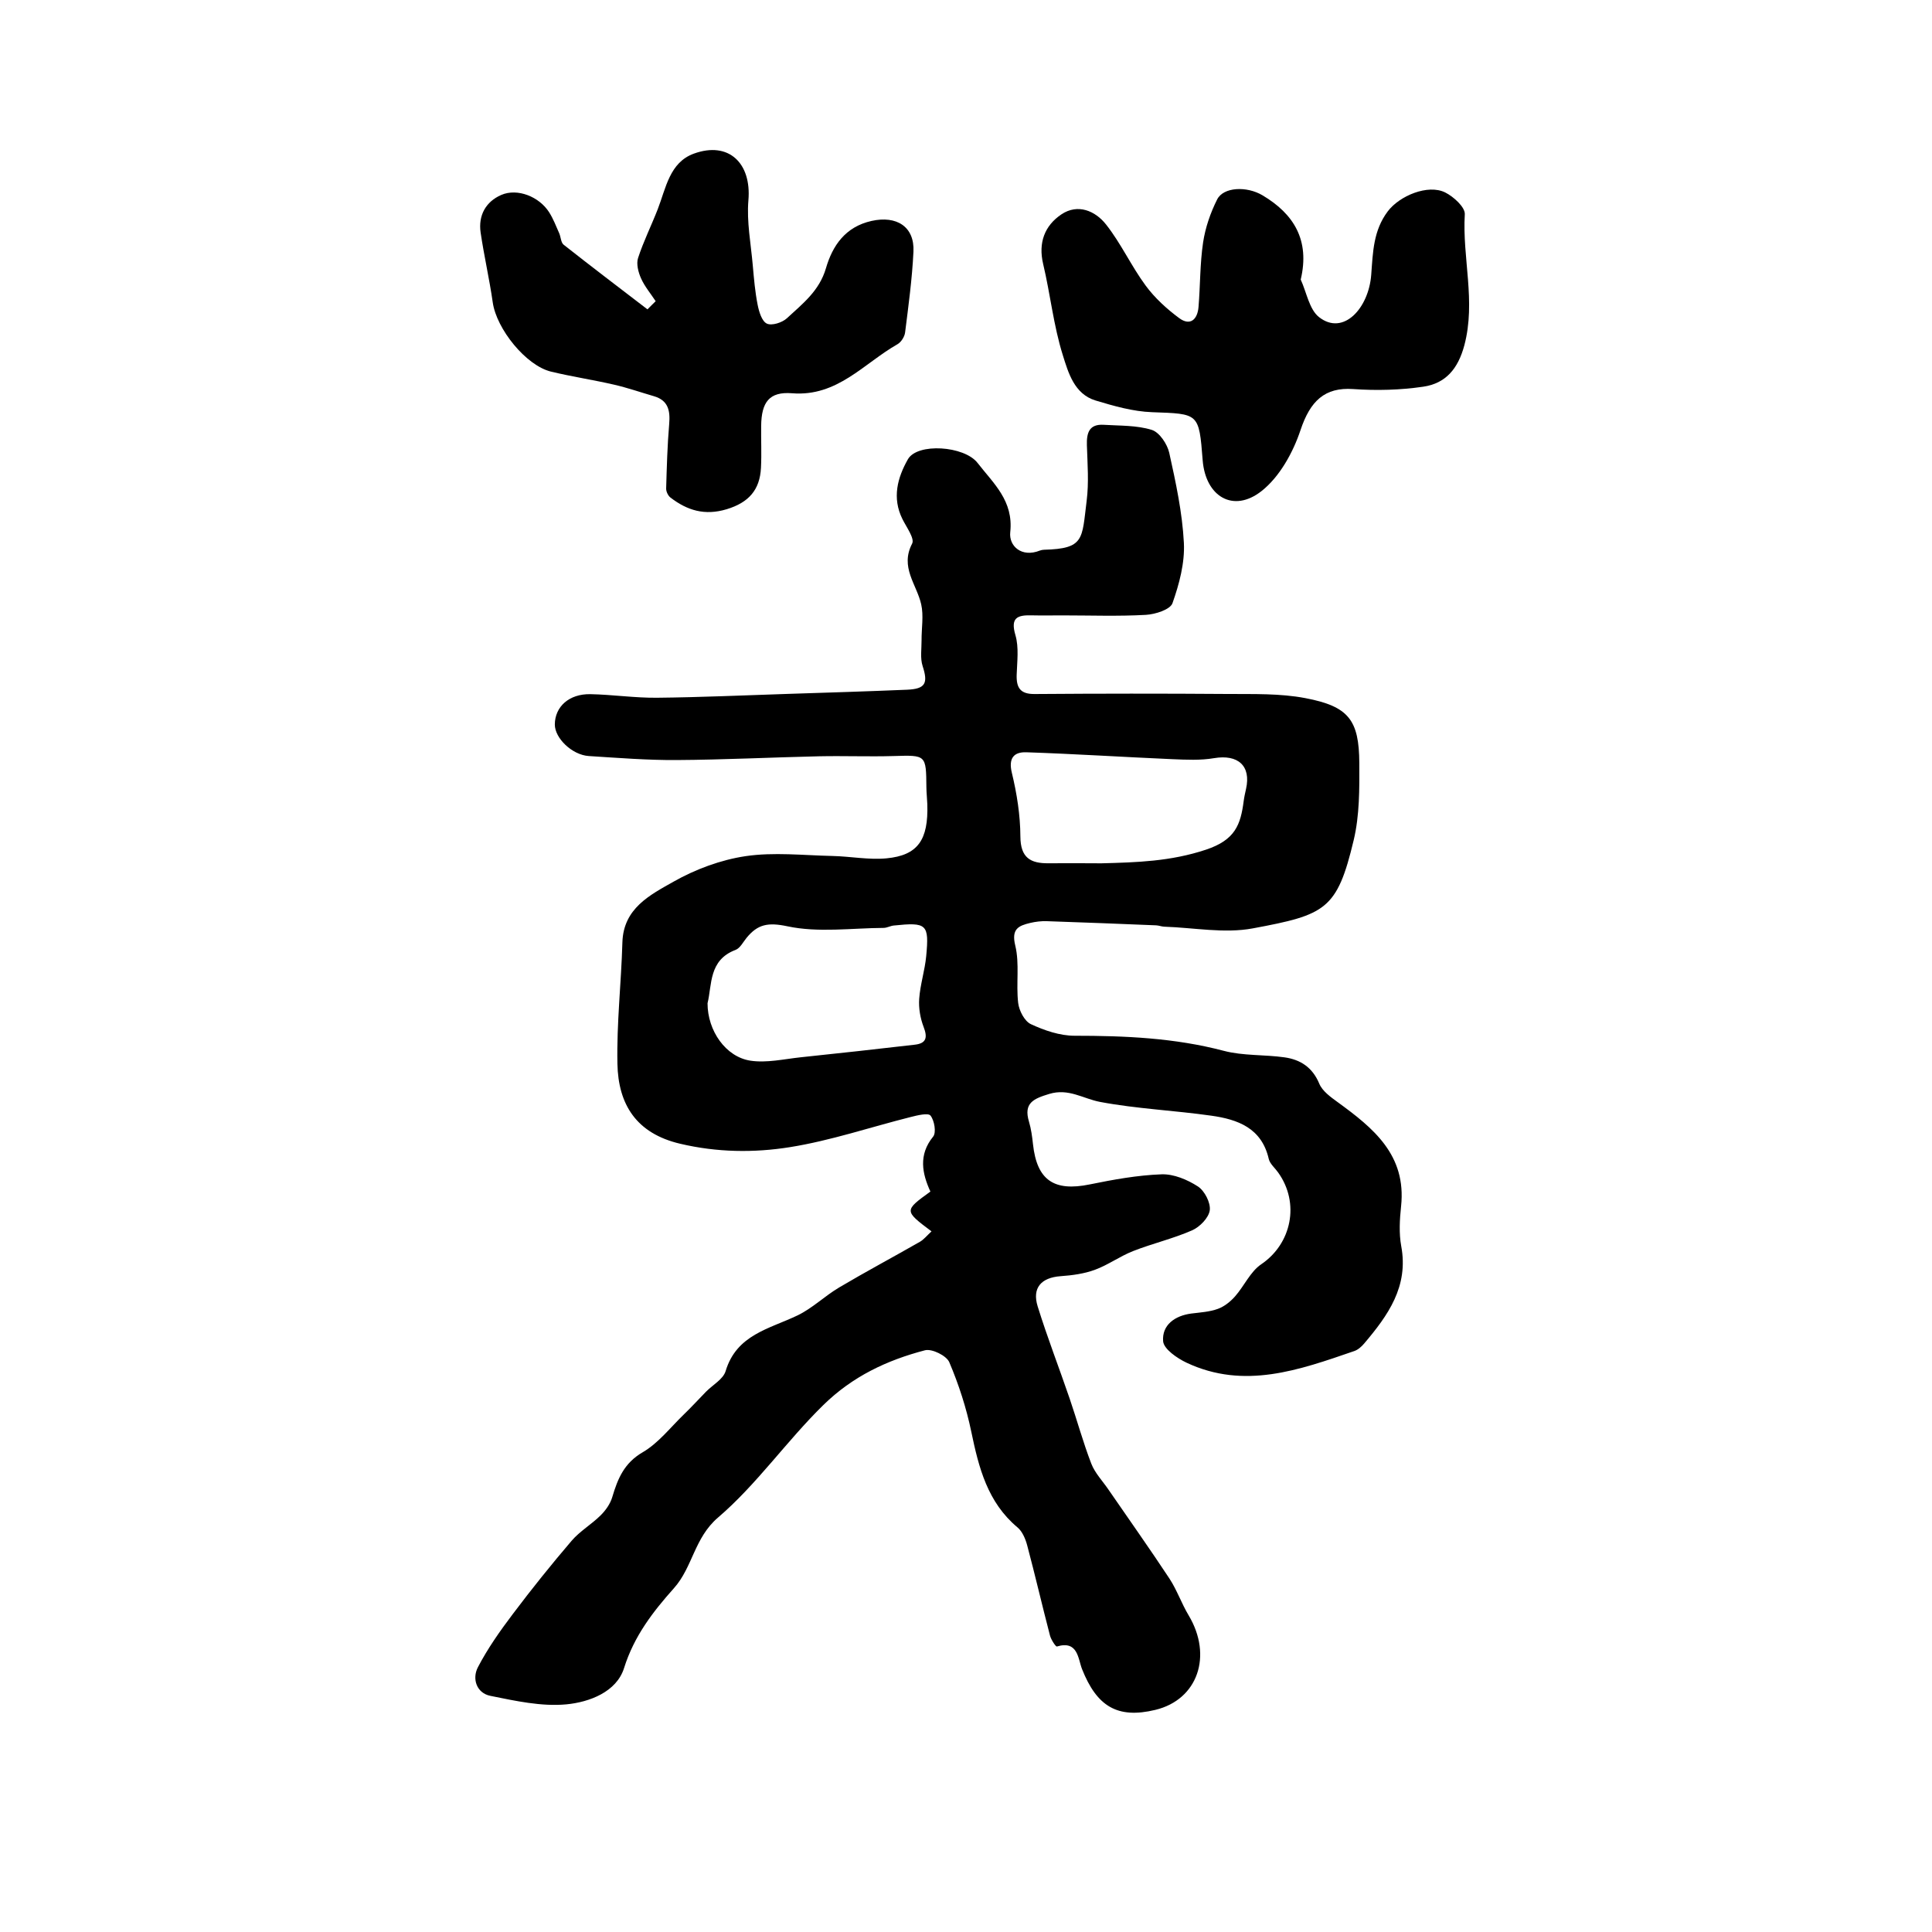
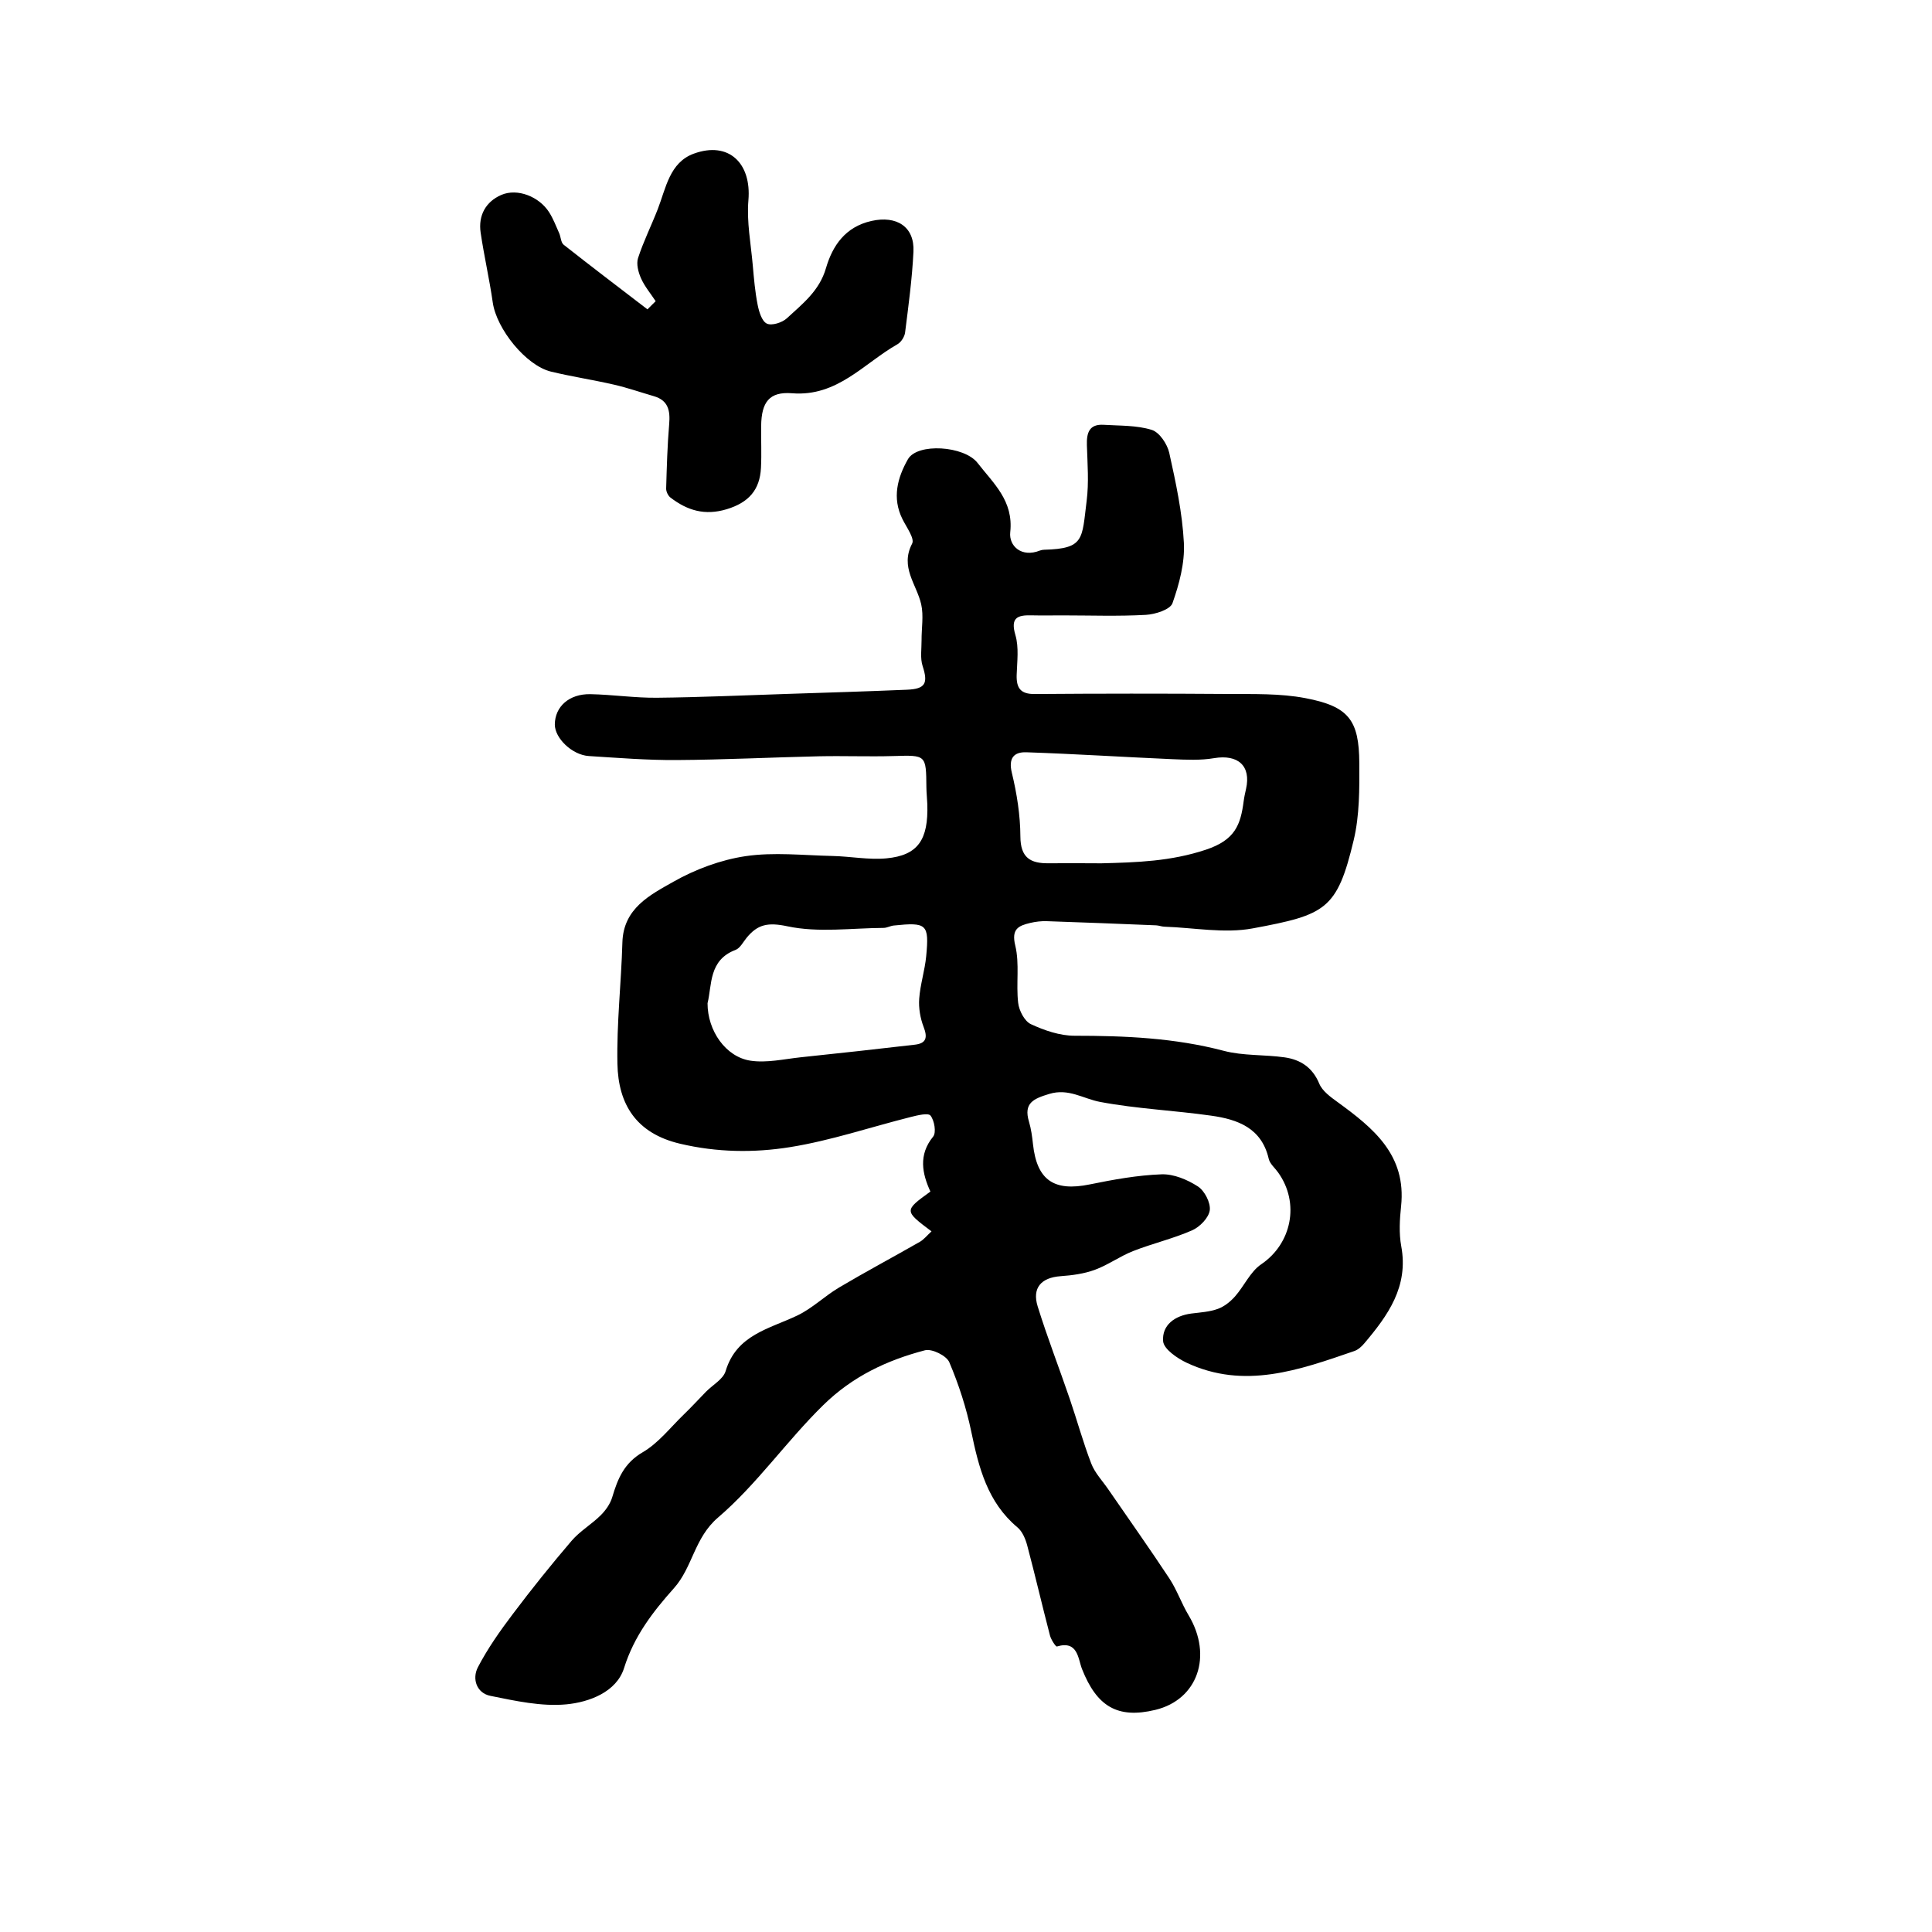
<svg xmlns="http://www.w3.org/2000/svg" version="1.1" id="zdic.net" x="0px" y="0px" viewBox="0 0 400 400" style="enable-background:new 0 0 400 400;" xml:space="preserve">
  <g>
    <path d="M192.86,254.94c-5.7-4.28-5.7-4.28-0.23-8.24c-1.7-3.71-2.53-7.58,0.57-11.38c0.68-0.84,0.26-3.33-0.55-4.35   c-0.48-0.61-2.74-0.05-4.12,0.3c-8.32,2.09-16.52,4.88-24.95,6.23c-7.48,1.2-15.12,1.1-22.76-0.7c-9.1-2.14-12.82-8.15-12.99-16.56   c-0.17-8.36,0.79-16.74,1.03-25.12c0.2-7.07,5.73-9.83,10.55-12.56c4.55-2.58,9.79-4.53,14.94-5.3c5.87-0.87,11.98-0.17,17.98-0.04   c3.74,0.08,7.53,0.84,11.21,0.49c6.51-0.62,8.69-3.83,8.45-11.22c-0.04-1.16-0.18-2.31-0.19-3.47c-0.06-6.77-0.05-6.69-6.8-6.49   c-5.13,0.15-10.28-0.06-15.41,0.05c-9.84,0.22-19.67,0.72-29.51,0.78c-6.05,0.04-12.12-0.45-18.17-0.83   c-3.46-0.22-7.06-3.7-7.04-6.55c0.03-3.68,2.96-6.34,7.36-6.26c4.61,0.09,9.21,0.79,13.81,0.74c8.97-0.09,17.93-0.5,26.89-0.79   c8.28-0.27,16.56-0.52,24.84-0.87c3.85-0.16,4.41-1.34,3.25-4.9c-0.53-1.63-0.21-3.54-0.22-5.32c-0.02-2.5,0.46-5.11-0.08-7.48   c-0.94-4.13-4.43-7.67-1.87-12.56c0.55-1.05-1.18-3.39-2.01-5.07c-2.18-4.38-1.03-8.57,1.13-12.38c1.95-3.44,11.66-2.8,14.42,0.75   c3.29,4.25,7.48,7.83,6.77,14.35c-0.31,2.85,2.34,5.31,6.13,3.8c0.26-0.1,0.57-0.16,0.85-0.17c8.43-0.22,7.84-2.19,8.84-10.13   c0.48-3.78,0.17-7.67,0.05-11.51c-0.08-2.56,0.47-4.41,3.47-4.23c3.34,0.21,6.82,0.08,9.95,1.05c1.59,0.49,3.22,2.93,3.63,4.75   c1.36,6.15,2.71,12.39,3.03,18.65c0.21,4.14-0.96,8.52-2.36,12.48c-0.47,1.33-3.56,2.31-5.51,2.42c-5.72,0.32-11.46,0.11-17.2,0.11   c-2.18,0-4.36,0.04-6.54-0.01c-2.91-0.07-4.32,0.53-3.27,4.09c0.75,2.55,0.35,5.48,0.26,8.24c-0.08,2.69,0.77,3.99,3.73,3.96   c13.32-0.1,26.63-0.11,39.95-0.01c5.37,0.04,10.86-0.14,16.09,0.86c8.97,1.71,11.12,4.52,11.17,13.45   c0.03,5.32,0.06,10.82-1.16,15.94c-3.44,14.42-5.79,15.47-20.89,18.28c-5.89,1.1-12.21-0.15-18.33-0.35   c-0.57-0.02-1.13-0.26-1.7-0.28c-7.54-0.31-15.08-0.61-22.62-0.86c-1.14-0.04-2.31,0.1-3.42,0.36c-2.42,0.58-3.96,1.22-3.11,4.69   c0.92,3.77,0.14,7.93,0.6,11.86c0.18,1.6,1.32,3.8,2.63,4.41c2.8,1.3,6,2.4,9.04,2.4c10.42,0,20.71,0.44,30.89,3.12   c4.03,1.06,8.4,0.76,12.57,1.35c3.29,0.46,5.8,2.06,7.21,5.45c0.64,1.54,2.35,2.77,3.8,3.82c7.38,5.37,14.27,10.93,13.14,21.55   c-0.29,2.73-0.46,5.6,0.03,8.27c1.56,8.38-2.76,14.36-7.68,20.17c-0.54,0.64-1.27,1.29-2.04,1.55   c-11.36,3.91-22.76,8.03-34.71,2.42c-1.97-0.93-4.74-2.83-4.87-4.46c-0.26-3.34,2.42-5.29,5.87-5.73c1.84-0.23,3.75-0.34,5.46-0.96   c1.33-0.48,2.59-1.49,3.55-2.57c1.91-2.16,3.17-5.14,5.44-6.67c6.27-4.24,8.05-12.66,3.48-19.02c-0.66-0.93-1.69-1.77-1.93-2.79   c-1.46-6.4-6.42-8.18-11.89-8.95c-7.66-1.09-15.44-1.42-23.03-2.85c-3.5-0.66-6.52-2.88-10.54-1.65c-3.21,0.98-5.35,1.86-4.18,5.74   c0.45,1.51,0.66,3.1,0.83,4.67c0.81,7.45,4.35,9.84,11.75,8.32c4.9-1,9.89-1.91,14.87-2.09c2.51-0.09,5.34,1.1,7.52,2.51   c1.39,0.9,2.66,3.37,2.46,4.93c-0.21,1.56-2.06,3.46-3.66,4.16c-3.94,1.73-8.19,2.71-12.21,4.29c-2.73,1.07-5.17,2.87-7.92,3.88   c-2.23,0.82-4.7,1.15-7.09,1.32c-4,0.29-5.95,2.4-4.75,6.26c2,6.44,4.45,12.73,6.63,19.11c1.53,4.47,2.77,9.04,4.47,13.44   c0.75,1.94,2.31,3.56,3.51,5.31c4.23,6.15,8.55,12.24,12.66,18.47c1.57,2.39,2.51,5.18,3.99,7.64c5,8.37,1.88,17.44-6.89,19.56   c-7.9,1.91-12.14-0.77-15.18-8.43c-0.85-2.14-0.83-6.01-5.21-4.69c-0.24,0.07-1.2-1.4-1.43-2.26c-1.62-6.21-3.07-12.47-4.72-18.68   c-0.36-1.34-1-2.88-2.01-3.72c-6.21-5.2-8.02-12.36-9.57-19.83c-1.02-4.91-2.59-9.76-4.55-14.37c-0.58-1.36-3.6-2.84-5.03-2.47   c-7.87,2.06-14.98,5.39-21.05,11.34c-7.64,7.48-13.77,16.42-21.8,23.29c-4.93,4.22-5.24,10.28-9.13,14.63   c-4.34,4.86-8.25,9.91-10.32,16.52c-1.55,4.96-7.2,7.08-11.97,7.53c-5.15,0.48-10.54-0.72-15.7-1.76c-2.87-0.57-3.84-3.52-2.6-5.92   c2.02-3.88,4.58-7.52,7.23-11.02c3.9-5.18,7.96-10.24,12.17-15.16c1.72-2.01,4.13-3.4,6.02-5.28c1.04-1.03,1.99-2.38,2.4-3.76   c1.13-3.81,2.45-7.06,6.31-9.3c3.26-1.9,5.74-5.15,8.53-7.84c1.56-1.51,3.04-3.12,4.56-4.68c1.39-1.42,3.56-2.59,4.07-4.27   c2.27-7.58,9.09-8.75,14.91-11.55c3.07-1.48,5.62-4.01,8.59-5.77c5.5-3.26,11.15-6.27,16.69-9.44   C191.25,256.66,191.89,255.83,192.86,254.94z M146.49,207.71c-0.01,5.7,3.77,11.11,8.87,11.89c3.36,0.51,6.94-0.33,10.41-0.7   c7.89-0.82,15.77-1.7,23.65-2.61c2.4-0.28,2.64-1.51,1.8-3.69c-0.69-1.8-1.05-3.9-0.91-5.82c0.21-2.96,1.17-5.86,1.45-8.82   c0.63-6.64,0.13-7.05-6.72-6.34c-0.7,0.07-1.39,0.48-2.08,0.49c-6.67,0.04-13.55,1.03-19.93-0.33c-4.05-0.86-6.17-0.41-8.46,2.39   c-0.72,0.88-1.34,2.14-2.29,2.5C146.71,198.77,147.43,203.9,146.49,207.71z M228.02,178.74c7.31-0.19,14.36-0.39,21.68-2.83   c6.05-2.02,7.15-5.17,7.79-10.04c0.11-0.85,0.3-1.7,0.49-2.54c1.07-4.77-1.66-7.2-6.63-6.36c-2.81,0.48-5.75,0.33-8.62,0.21   c-10.09-0.44-20.16-1.09-30.25-1.43c-2.5-0.08-3.74,1.15-2.99,4.24c1.04,4.3,1.75,8.79,1.77,13.2c0.02,4.4,2.08,5.59,5.86,5.54   C220.75,178.69,224.39,178.73,228.02,178.74z" />
-     <path d="M269.3,57.88c1.22,2.65,1.76,6.19,3.81,7.79c5.02,3.92,10.28-1.86,10.79-8.81c0.35-4.7,0.43-9.12,3.42-13.1   c2.43-3.23,8.32-5.68,11.88-3.92c1.75,0.87,4.16,3.06,4.07,4.52c-0.54,9.03,2.33,18-0.09,27.12c-1.31,4.9-3.88,7.9-8.5,8.58   c-4.77,0.7-9.7,0.83-14.52,0.49c-5.89-0.41-8.89,2.47-10.9,8.49c-1.55,4.65-4.33,9.68-8.06,12.62c-5.86,4.62-11.61,1.15-12.2-6.37   c-0.77-9.83-0.78-9.6-10.47-9.95c-3.93-0.14-7.89-1.27-11.7-2.42c-4.43-1.34-5.66-5.8-6.79-9.4c-1.92-6.11-2.58-12.61-4.07-18.88   c-1.04-4.4,0.32-7.92,3.77-10.25c3.41-2.3,7.04-0.73,9.25,2.08c3.1,3.92,5.22,8.61,8.2,12.65c1.9,2.58,4.38,4.84,6.96,6.75   c2.31,1.7,3.78,0.22,3.99-2.3c0.37-4.46,0.29-8.98,0.95-13.39c0.46-3.05,1.52-6.13,2.91-8.89c1.29-2.58,6.11-2.81,9.41-0.84   C267.85,44.28,271.24,49.71,269.3,57.88z" />
    <path d="M135.75,62.36c-1.03-1.57-2.28-3.04-3.03-4.73c-0.57-1.27-1.01-2.98-0.62-4.2c1.12-3.45,2.76-6.73,4.08-10.12   c1.7-4.38,2.45-9.67,7.47-11.5c7.22-2.63,11.96,1.97,11.3,9.65c-0.38,4.46,0.52,9.03,0.91,13.55c0.24,2.71,0.47,5.43,1,8.09   c0.28,1.43,0.87,3.41,1.91,3.9c1.02,0.48,3.16-0.2,4.14-1.1c3.23-2.99,6.73-5.66,8.1-10.39c1.35-4.62,3.98-8.55,9.44-9.77   c5.17-1.15,8.92,1.17,8.67,6.37c-0.27,5.59-1.03,11.16-1.73,16.73c-0.11,0.88-0.82,2-1.58,2.43c-6.97,3.96-12.44,10.9-21.81,10.15   c-4.75-0.38-6.34,1.86-6.41,6.71c-0.04,2.91,0.11,5.83-0.04,8.73c-0.23,4.57-2.54,7.19-7.1,8.57c-4.55,1.37-8.16,0.25-11.63-2.41   c-0.5-0.38-0.91-1.24-0.9-1.86c0.13-4.47,0.25-8.95,0.63-13.4c0.23-2.75-0.2-4.87-3.16-5.73c-2.75-0.8-5.47-1.75-8.26-2.39   c-4.33-1-8.74-1.66-13.05-2.7c-5.18-1.25-11.28-8.83-12.06-14.32c-0.69-4.84-1.8-9.62-2.51-14.46c-0.52-3.56,1.06-6.4,4.27-7.8   c3.35-1.45,7.86,0.35,9.92,3.6c0.85,1.34,1.42,2.85,2.07,4.31c0.35,0.79,0.35,1.93,0.92,2.39c5.74,4.53,11.56,8.94,17.36,13.39   C134.61,63.47,135.18,62.92,135.75,62.36z" />
  </g>
</svg>